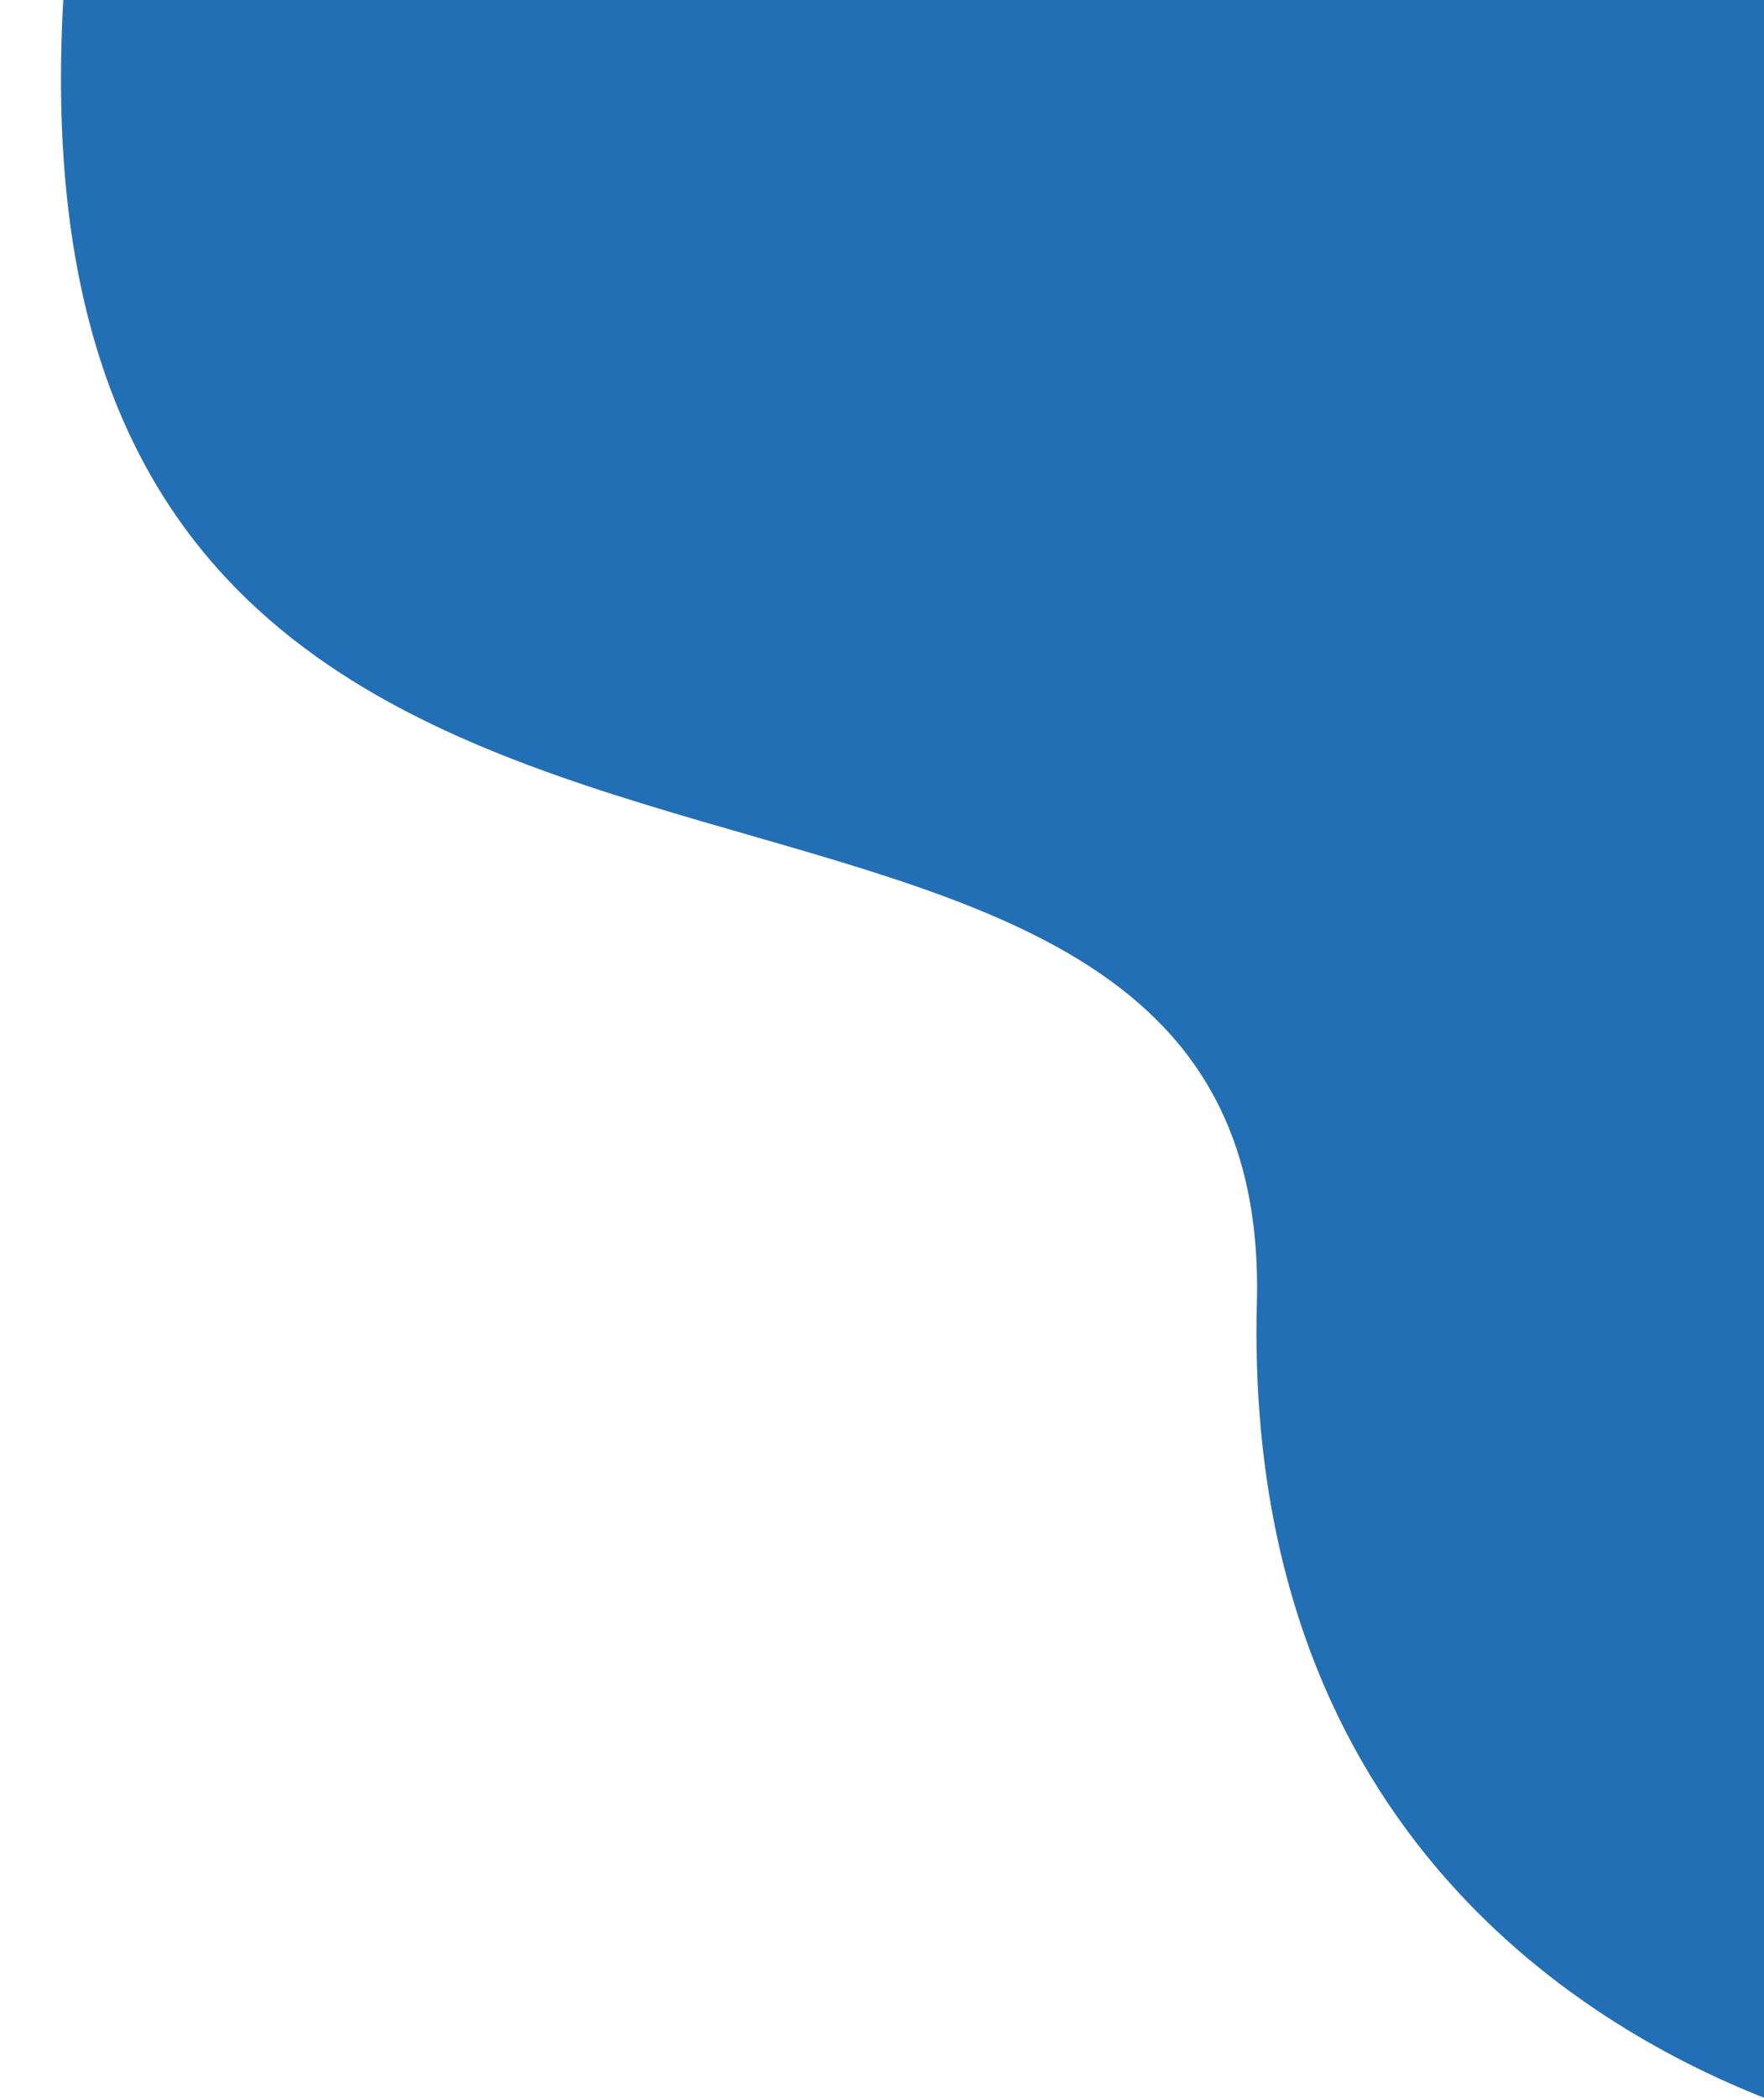
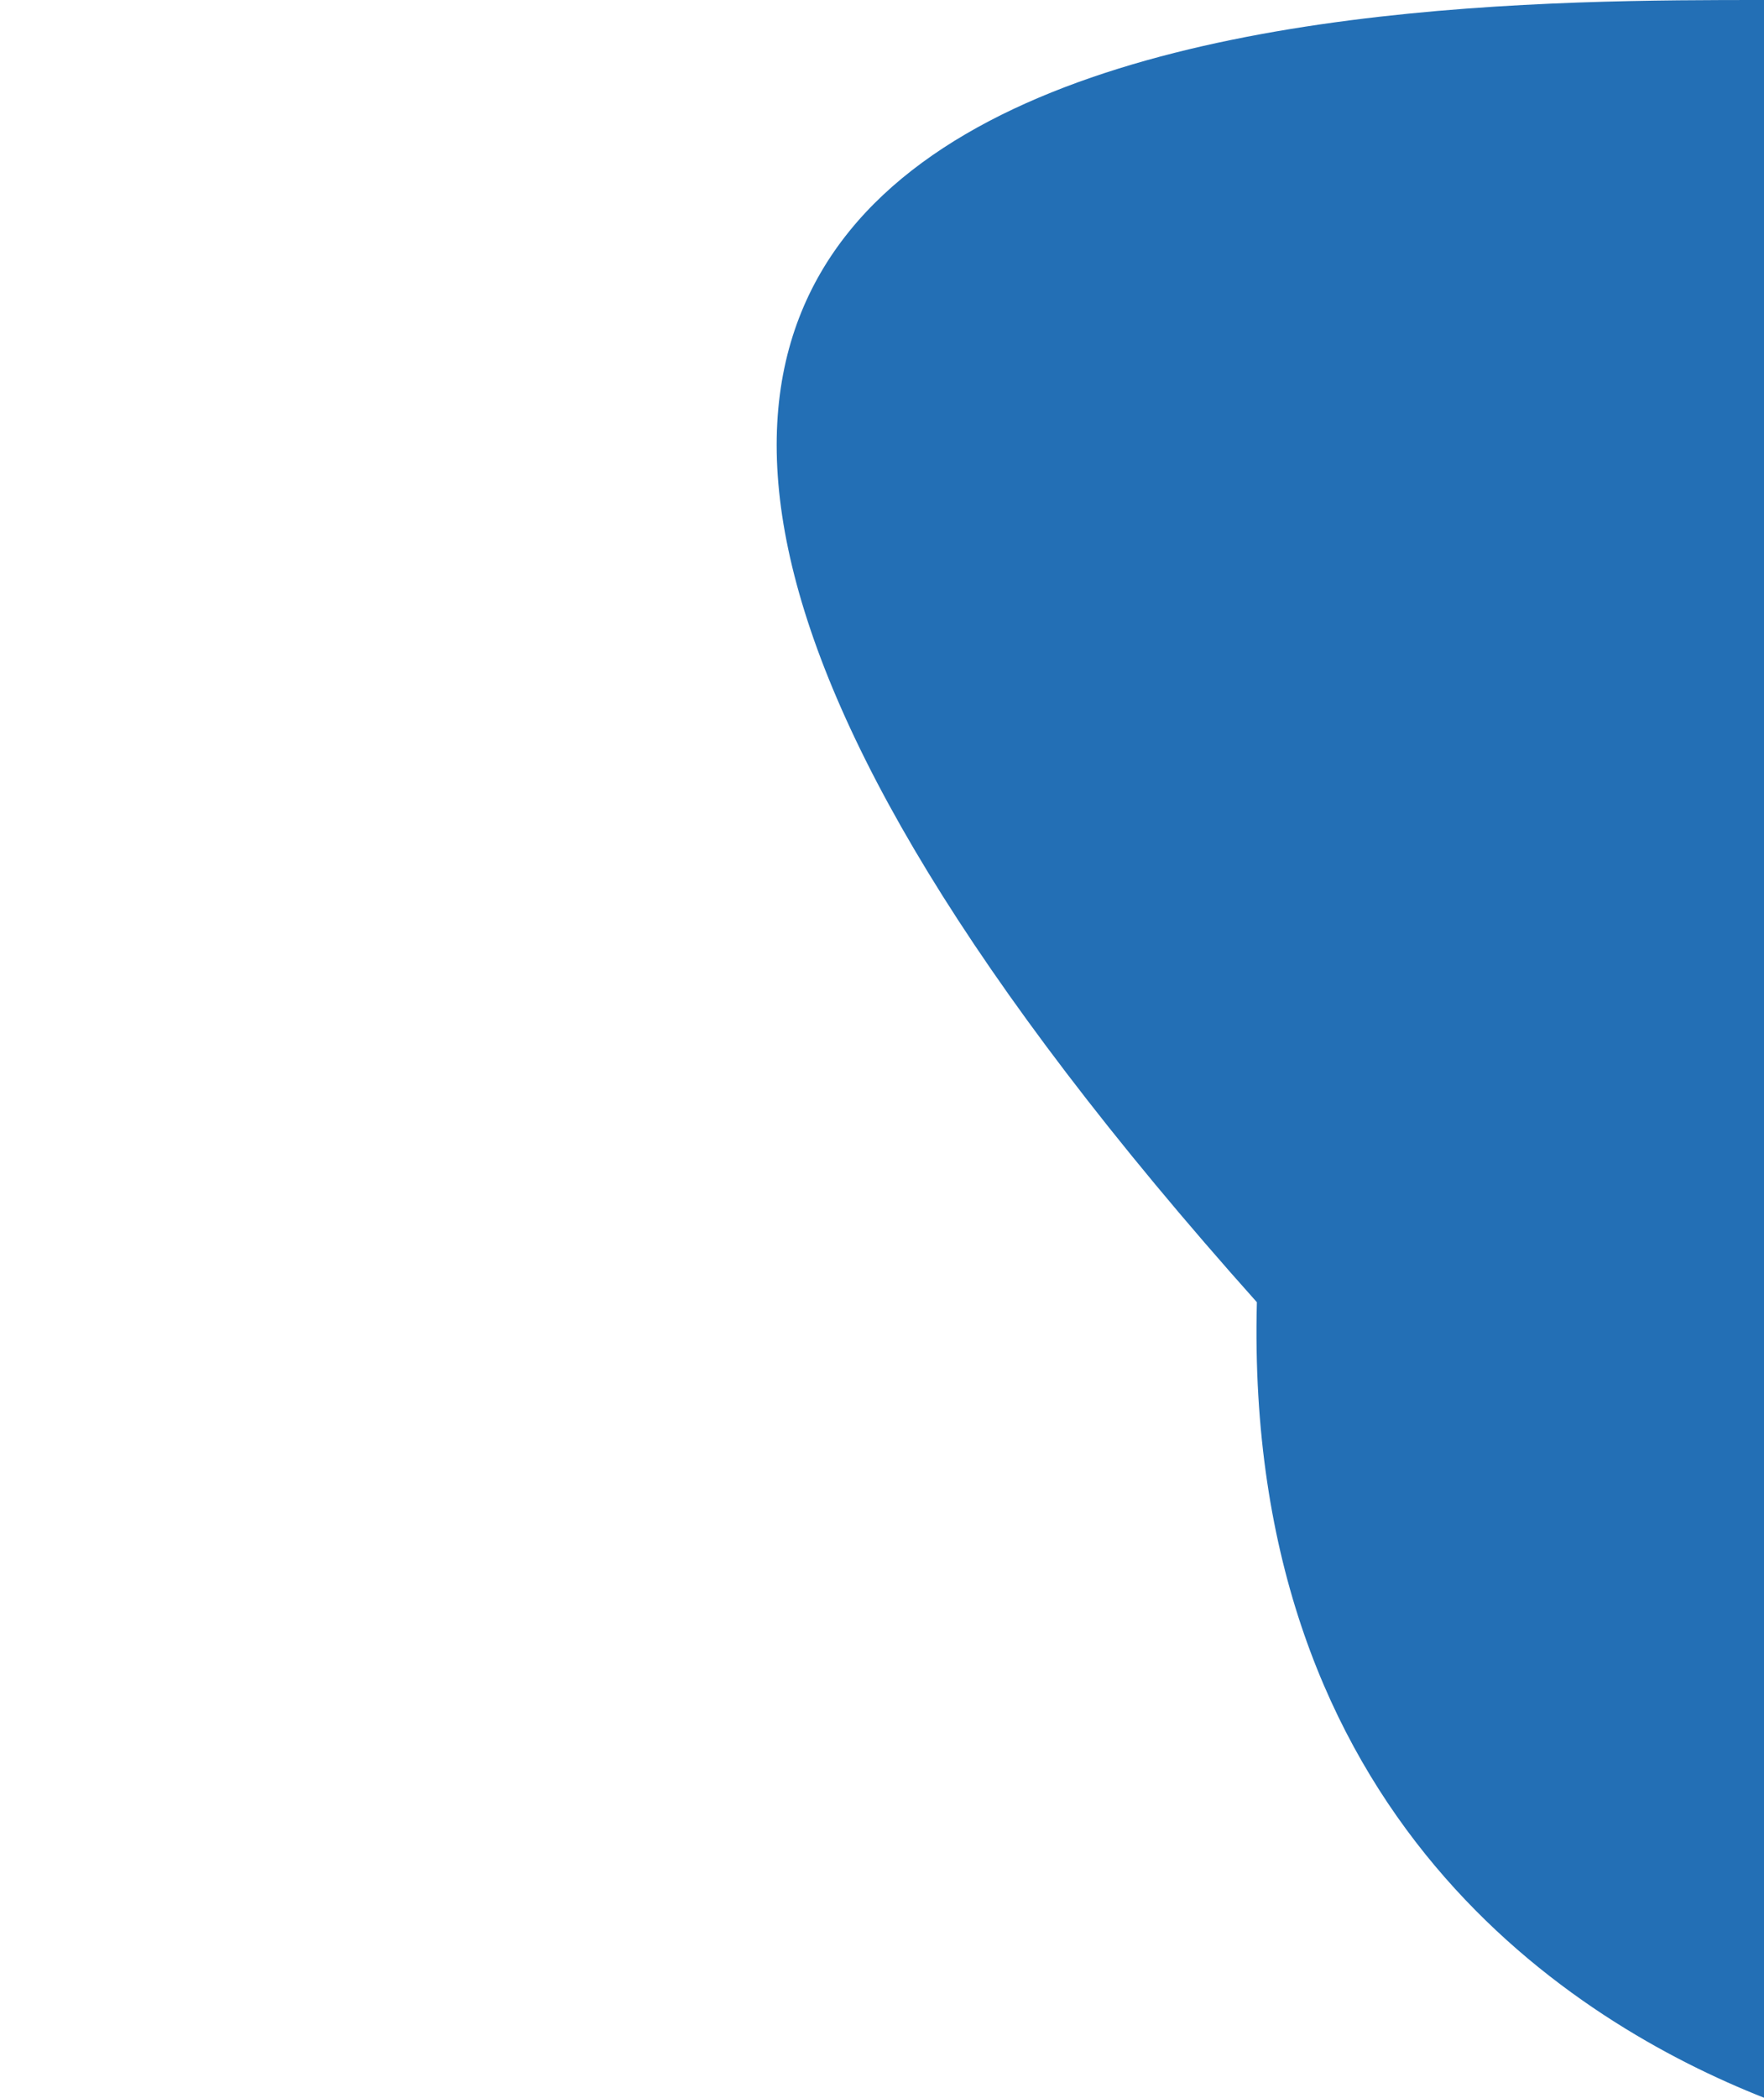
<svg xmlns="http://www.w3.org/2000/svg" fill="#000000" height="440.9" preserveAspectRatio="xMidYMid meet" version="1" viewBox="-12.8 0.0 370.8 440.9" width="370.8" zoomAndPan="magnify">
  <g id="change1_1">
-     <path d="M358,440.9c-39.5-15.6-109.4-58.6-106.6-167.2C255.2,122.6-12.8,236.7,0.5,0C6.9,0,272.6,0,358,0 V440.9z" fill="#236fb5" />
+     <path d="M358,440.9c-39.5-15.6-109.4-58.6-106.6-167.2C6.9,0,272.6,0,358,0 V440.9z" fill="#236fb5" />
  </g>
</svg>